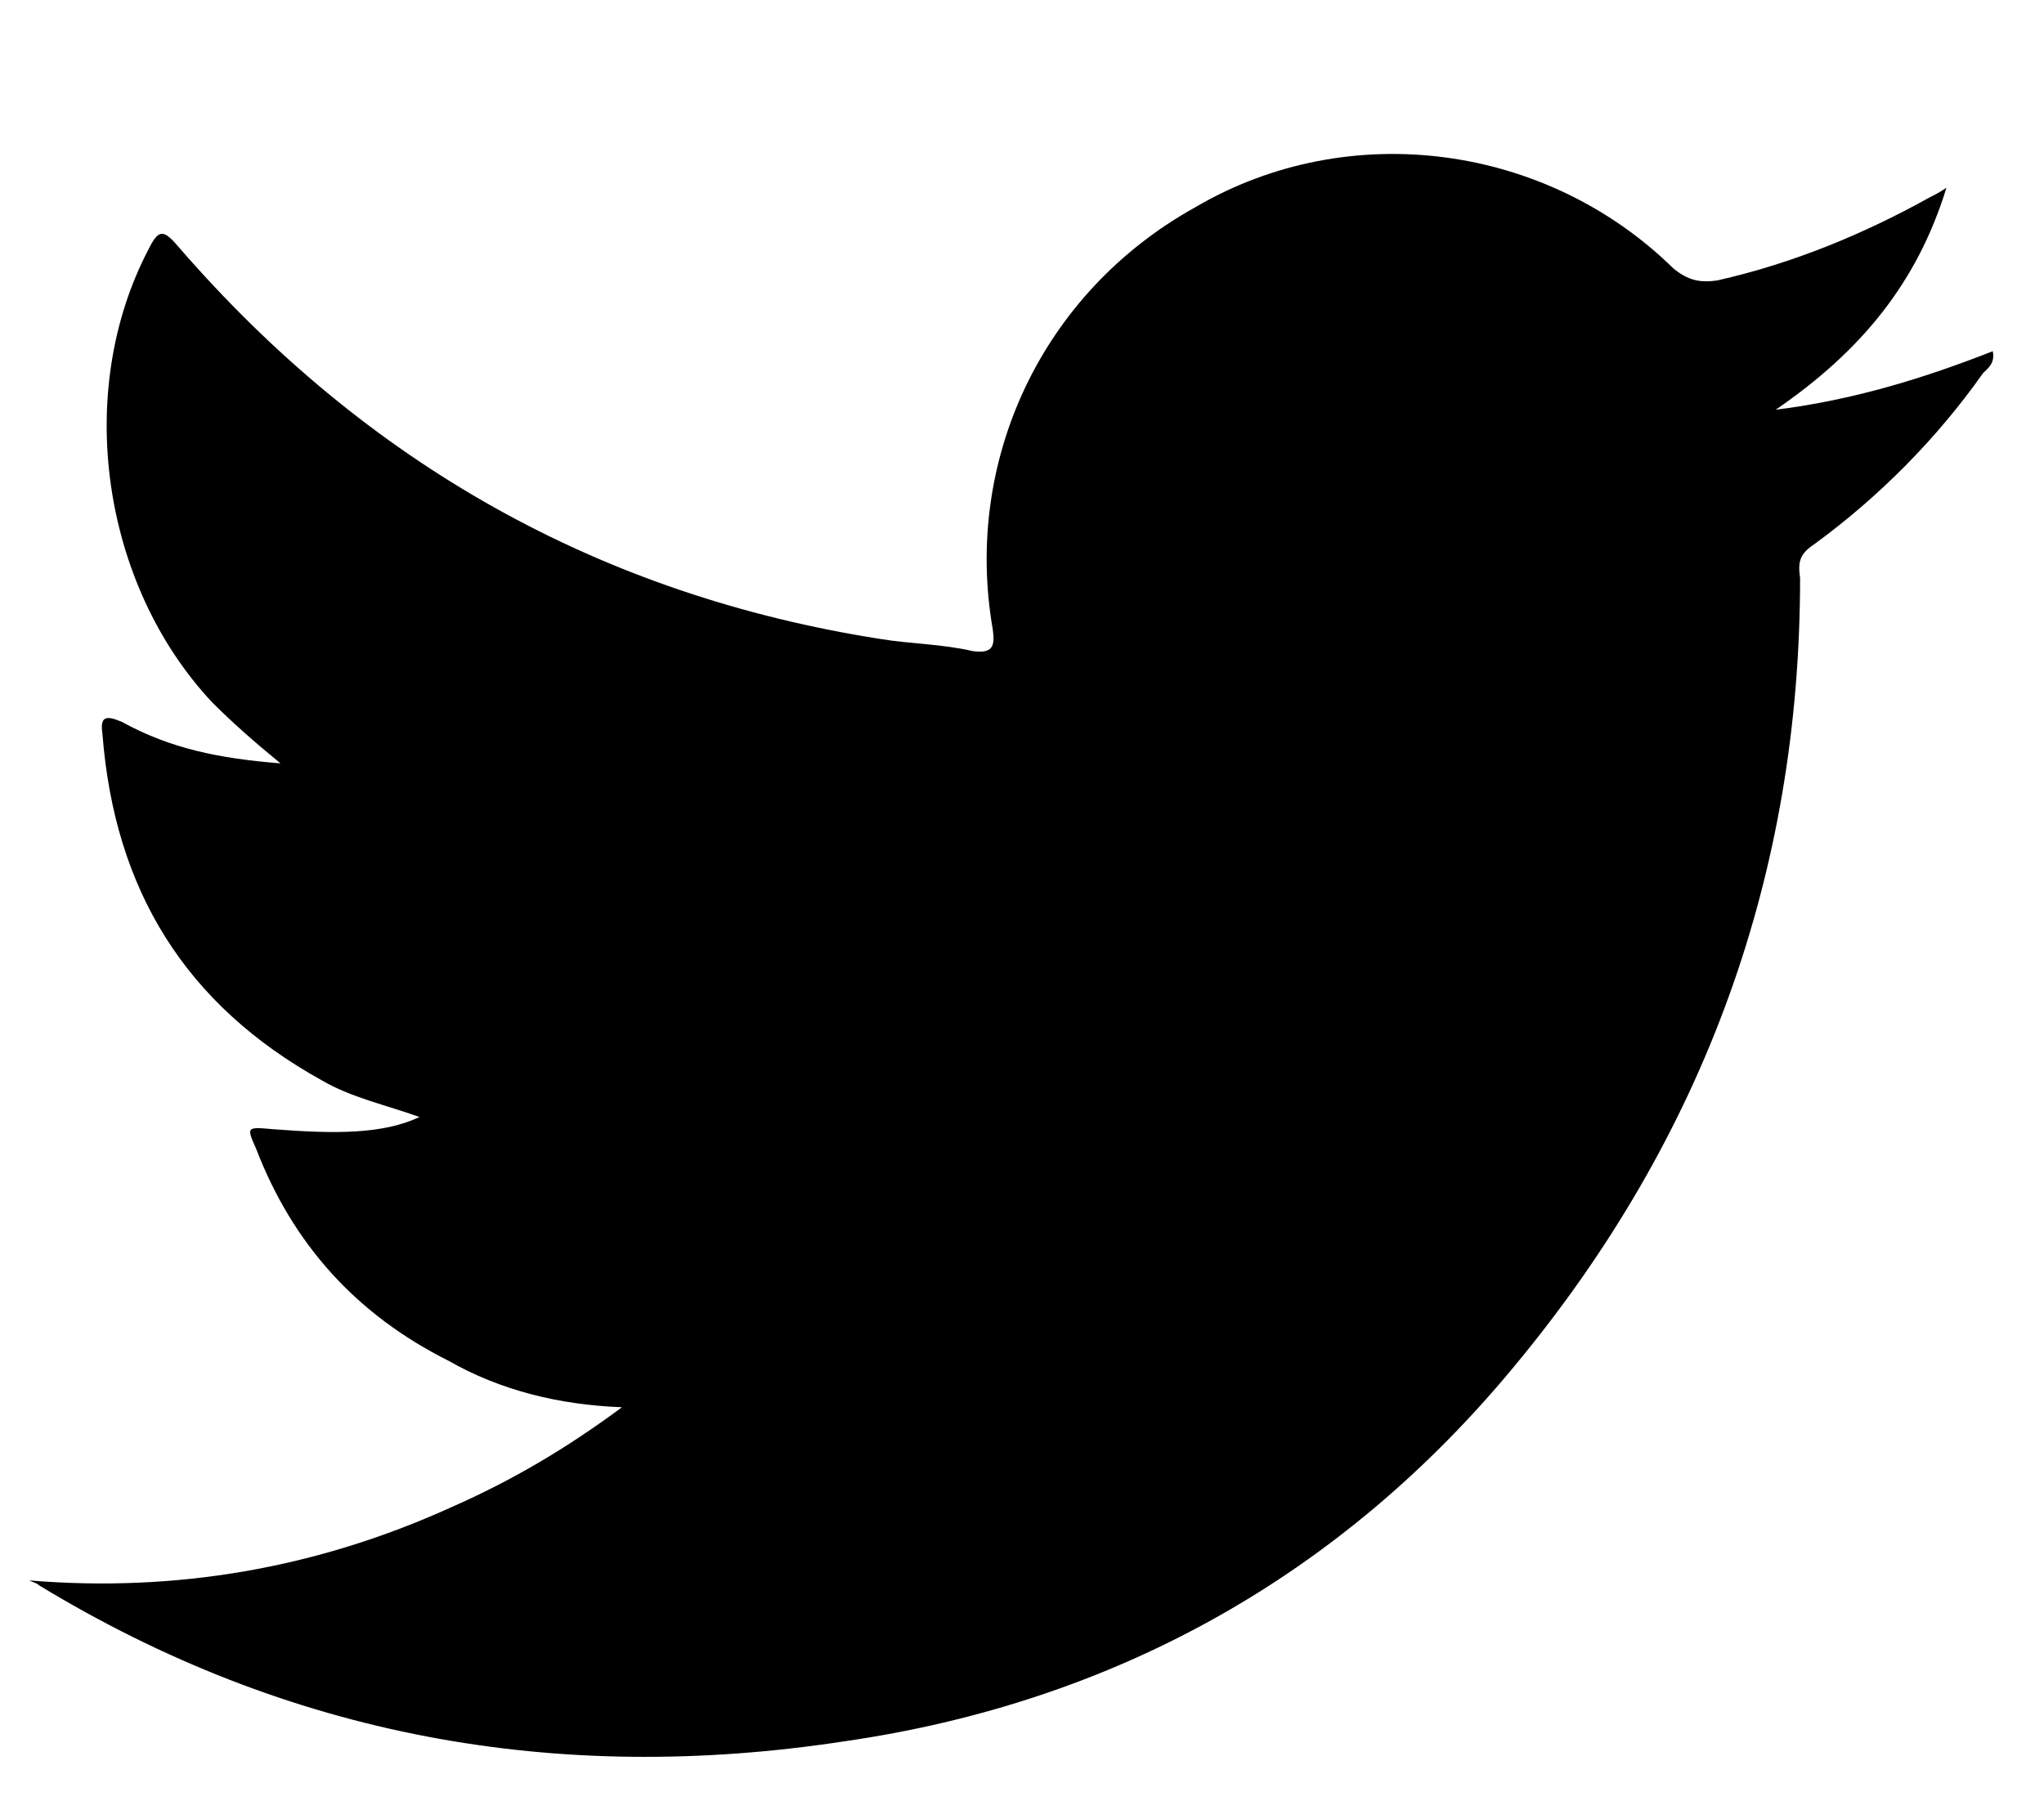
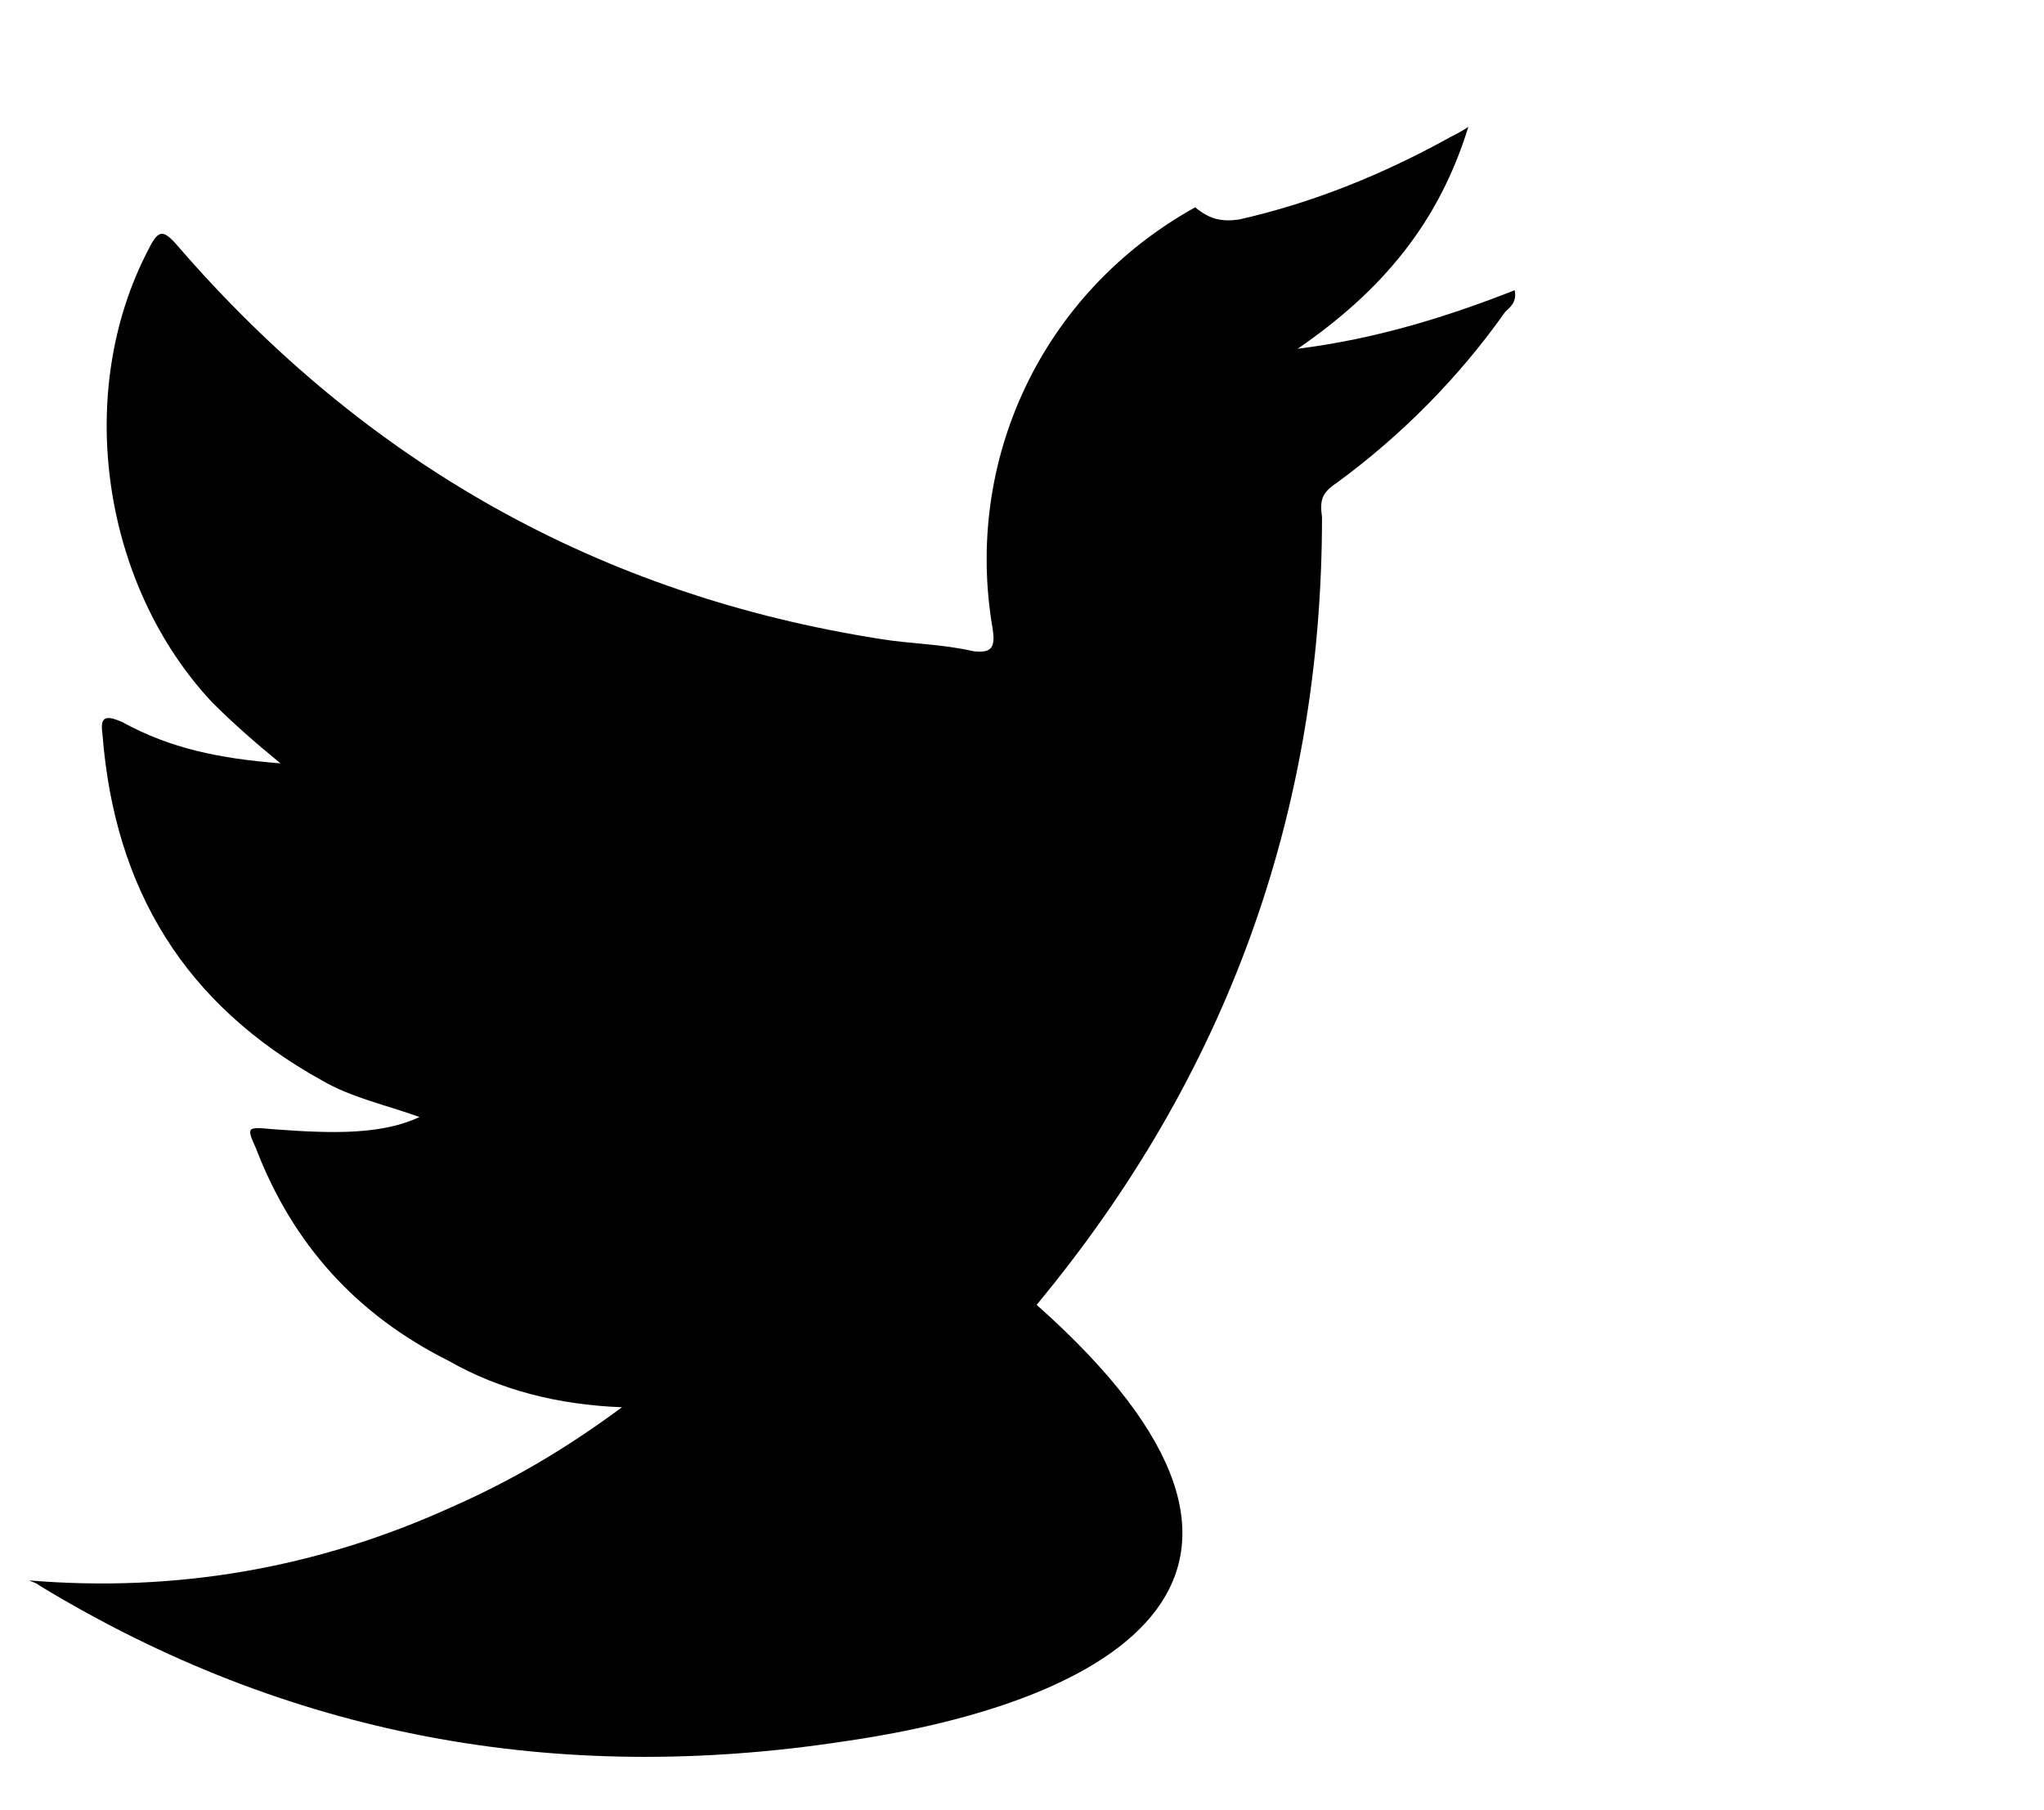
<svg xmlns="http://www.w3.org/2000/svg" version="1.1" id="Laag_1" x="0px" y="0px" viewBox="0 0 83.8 74.2" style="enable-background:new 0 0 83.8 74.2;" xml:space="preserve">
  <g>
-     <path d="M1.2,64.8c6,0.5,11.8-0.5,17.3-3c2.5-1.1,4.7-2.4,7-4.1c-2.6-0.1-5-0.7-7.1-1.9c-3.8-1.9-6.4-4.8-7.9-8.7   c-0.4-0.9-0.4-0.9,0.7-0.8c2.6,0.2,4.5,0.2,6-0.5c-1.4-0.5-2.8-0.8-4-1.5c-5.6-3.1-8.5-7.8-9-14.2c-0.1-0.7,0.1-0.8,0.8-0.5   c2,1.1,4,1.5,6.5,1.7c-1.1-0.9-2-1.7-2.8-2.5C4.2,24,3,16.1,6.1,10.2c0.4-0.8,0.6-0.8,1.2-0.1c7.7,8.9,17.3,14.3,28.8,16.1   c1.2,0.2,2.5,0.2,3.8,0.5c0.8,0.1,0.9-0.2,0.8-0.9c-1.2-6.9,2-13.8,8.3-17.3c6.3-3.7,14.4-2.6,19.6,2.5c0.6,0.5,1.1,0.6,1.8,0.5   c3.1-0.7,6-1.9,8.7-3.4c0.2-0.1,0.4-0.2,0.7-0.4c-1.2,3.9-3.5,6.7-7,9.1c3.2-0.4,6.1-1.3,8.9-2.4c0.1,0.5-0.2,0.7-0.4,0.9   c-1.9,2.7-4.3,5.1-6.9,7c-0.6,0.4-0.7,0.7-0.6,1.4c0,12.1-3.9,22.9-11.7,32.3C55,64.6,45.7,69.8,34.6,71.4   c-11.8,1.8-22.8-0.2-33-6.4C1.5,64.9,1.4,64.9,1.2,64.8" />
+     <path d="M1.2,64.8c6,0.5,11.8-0.5,17.3-3c2.5-1.1,4.7-2.4,7-4.1c-2.6-0.1-5-0.7-7.1-1.9c-3.8-1.9-6.4-4.8-7.9-8.7   c-0.4-0.9-0.4-0.9,0.7-0.8c2.6,0.2,4.5,0.2,6-0.5c-1.4-0.5-2.8-0.8-4-1.5c-5.6-3.1-8.5-7.8-9-14.2c-0.1-0.7,0.1-0.8,0.8-0.5   c2,1.1,4,1.5,6.5,1.7c-1.1-0.9-2-1.7-2.8-2.5C4.2,24,3,16.1,6.1,10.2c0.4-0.8,0.6-0.8,1.2-0.1c7.7,8.9,17.3,14.3,28.8,16.1   c1.2,0.2,2.5,0.2,3.8,0.5c0.8,0.1,0.9-0.2,0.8-0.9c-1.2-6.9,2-13.8,8.3-17.3c0.6,0.5,1.1,0.6,1.8,0.5   c3.1-0.7,6-1.9,8.7-3.4c0.2-0.1,0.4-0.2,0.7-0.4c-1.2,3.9-3.5,6.7-7,9.1c3.2-0.4,6.1-1.3,8.9-2.4c0.1,0.5-0.2,0.7-0.4,0.9   c-1.9,2.7-4.3,5.1-6.9,7c-0.6,0.4-0.7,0.7-0.6,1.4c0,12.1-3.9,22.9-11.7,32.3C55,64.6,45.7,69.8,34.6,71.4   c-11.8,1.8-22.8-0.2-33-6.4C1.5,64.9,1.4,64.9,1.2,64.8" />
  </g>
</svg>